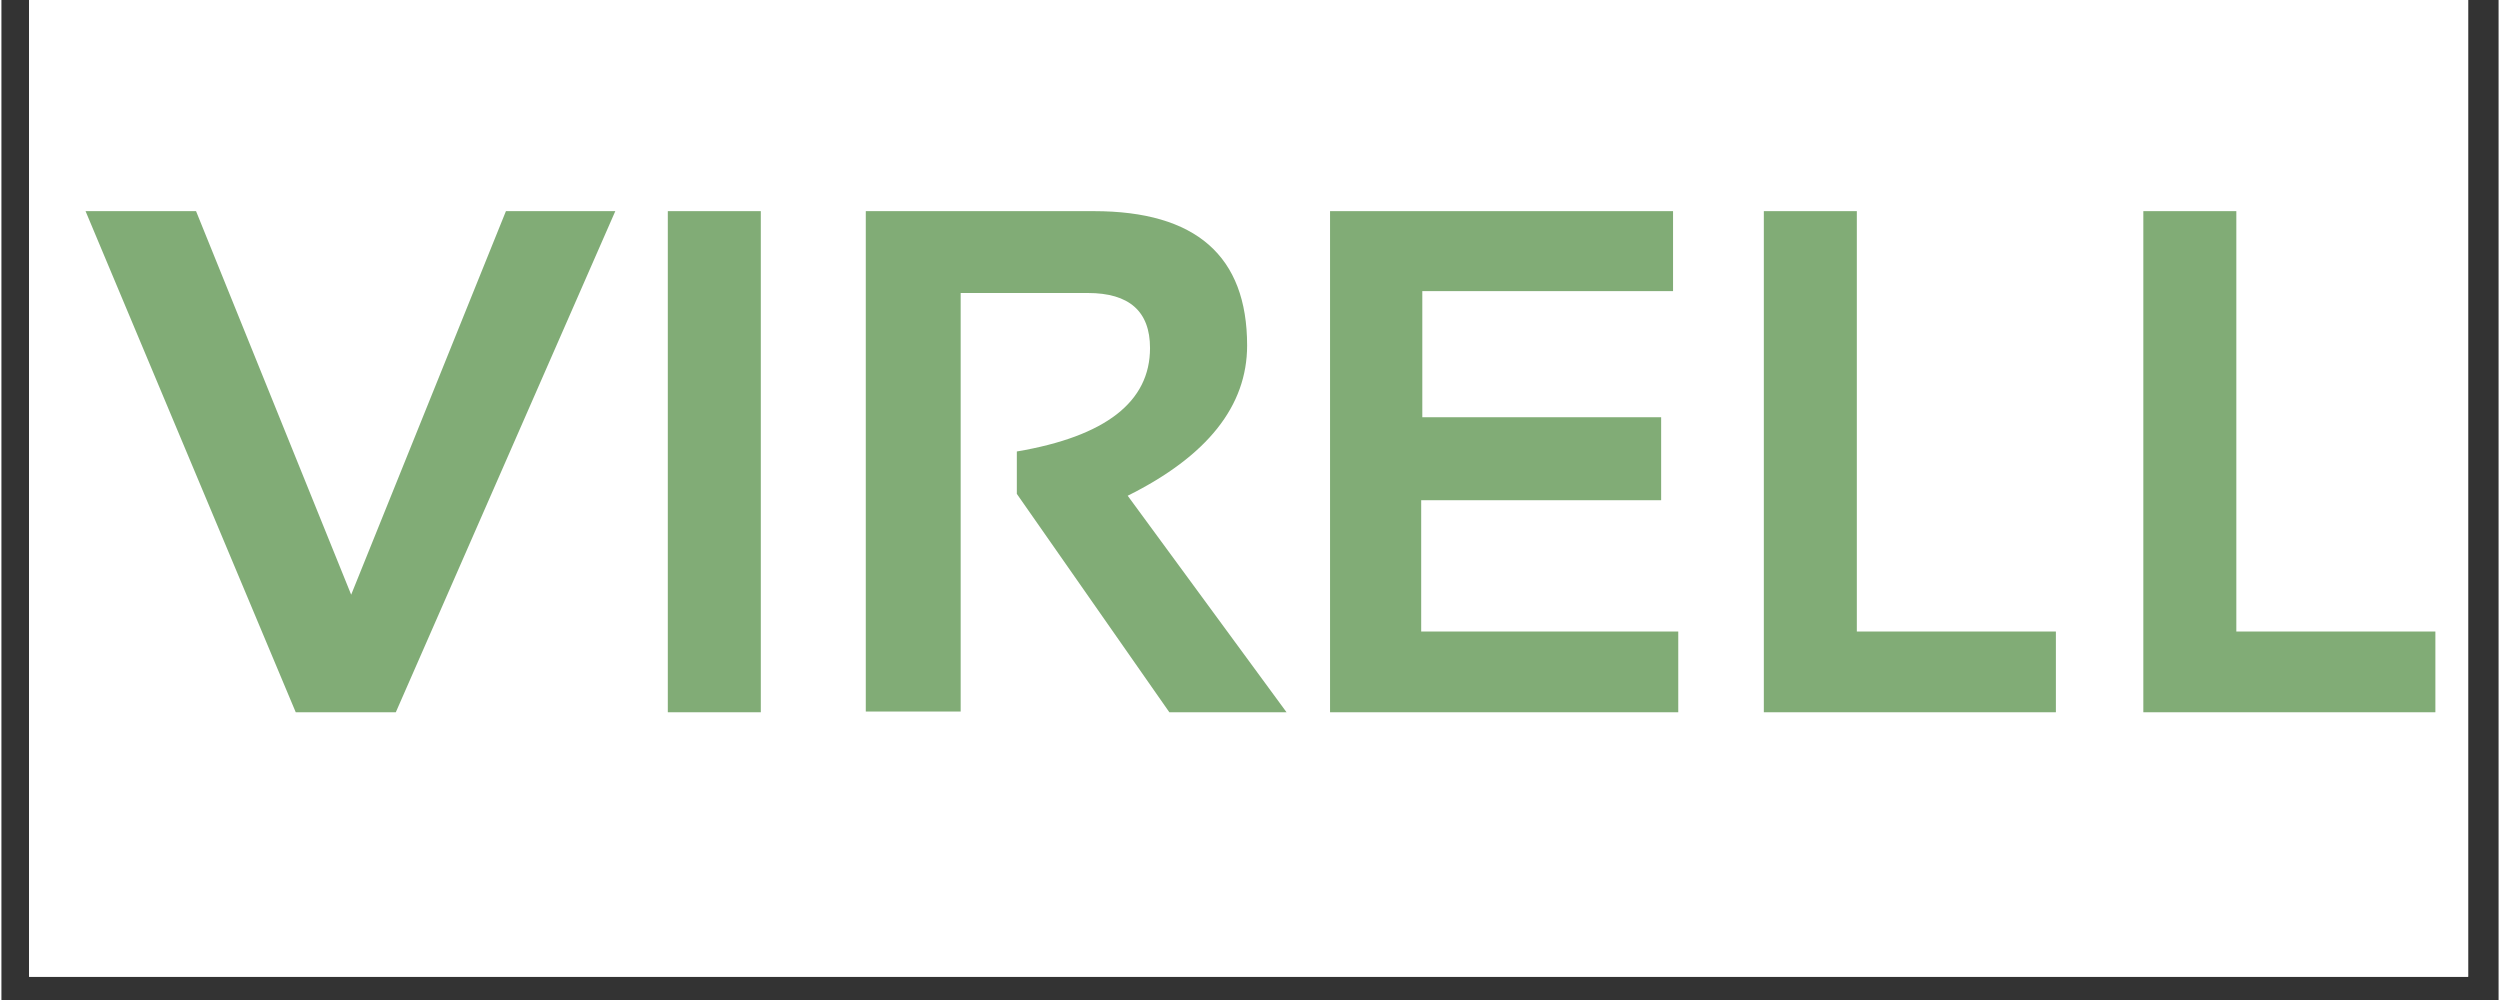
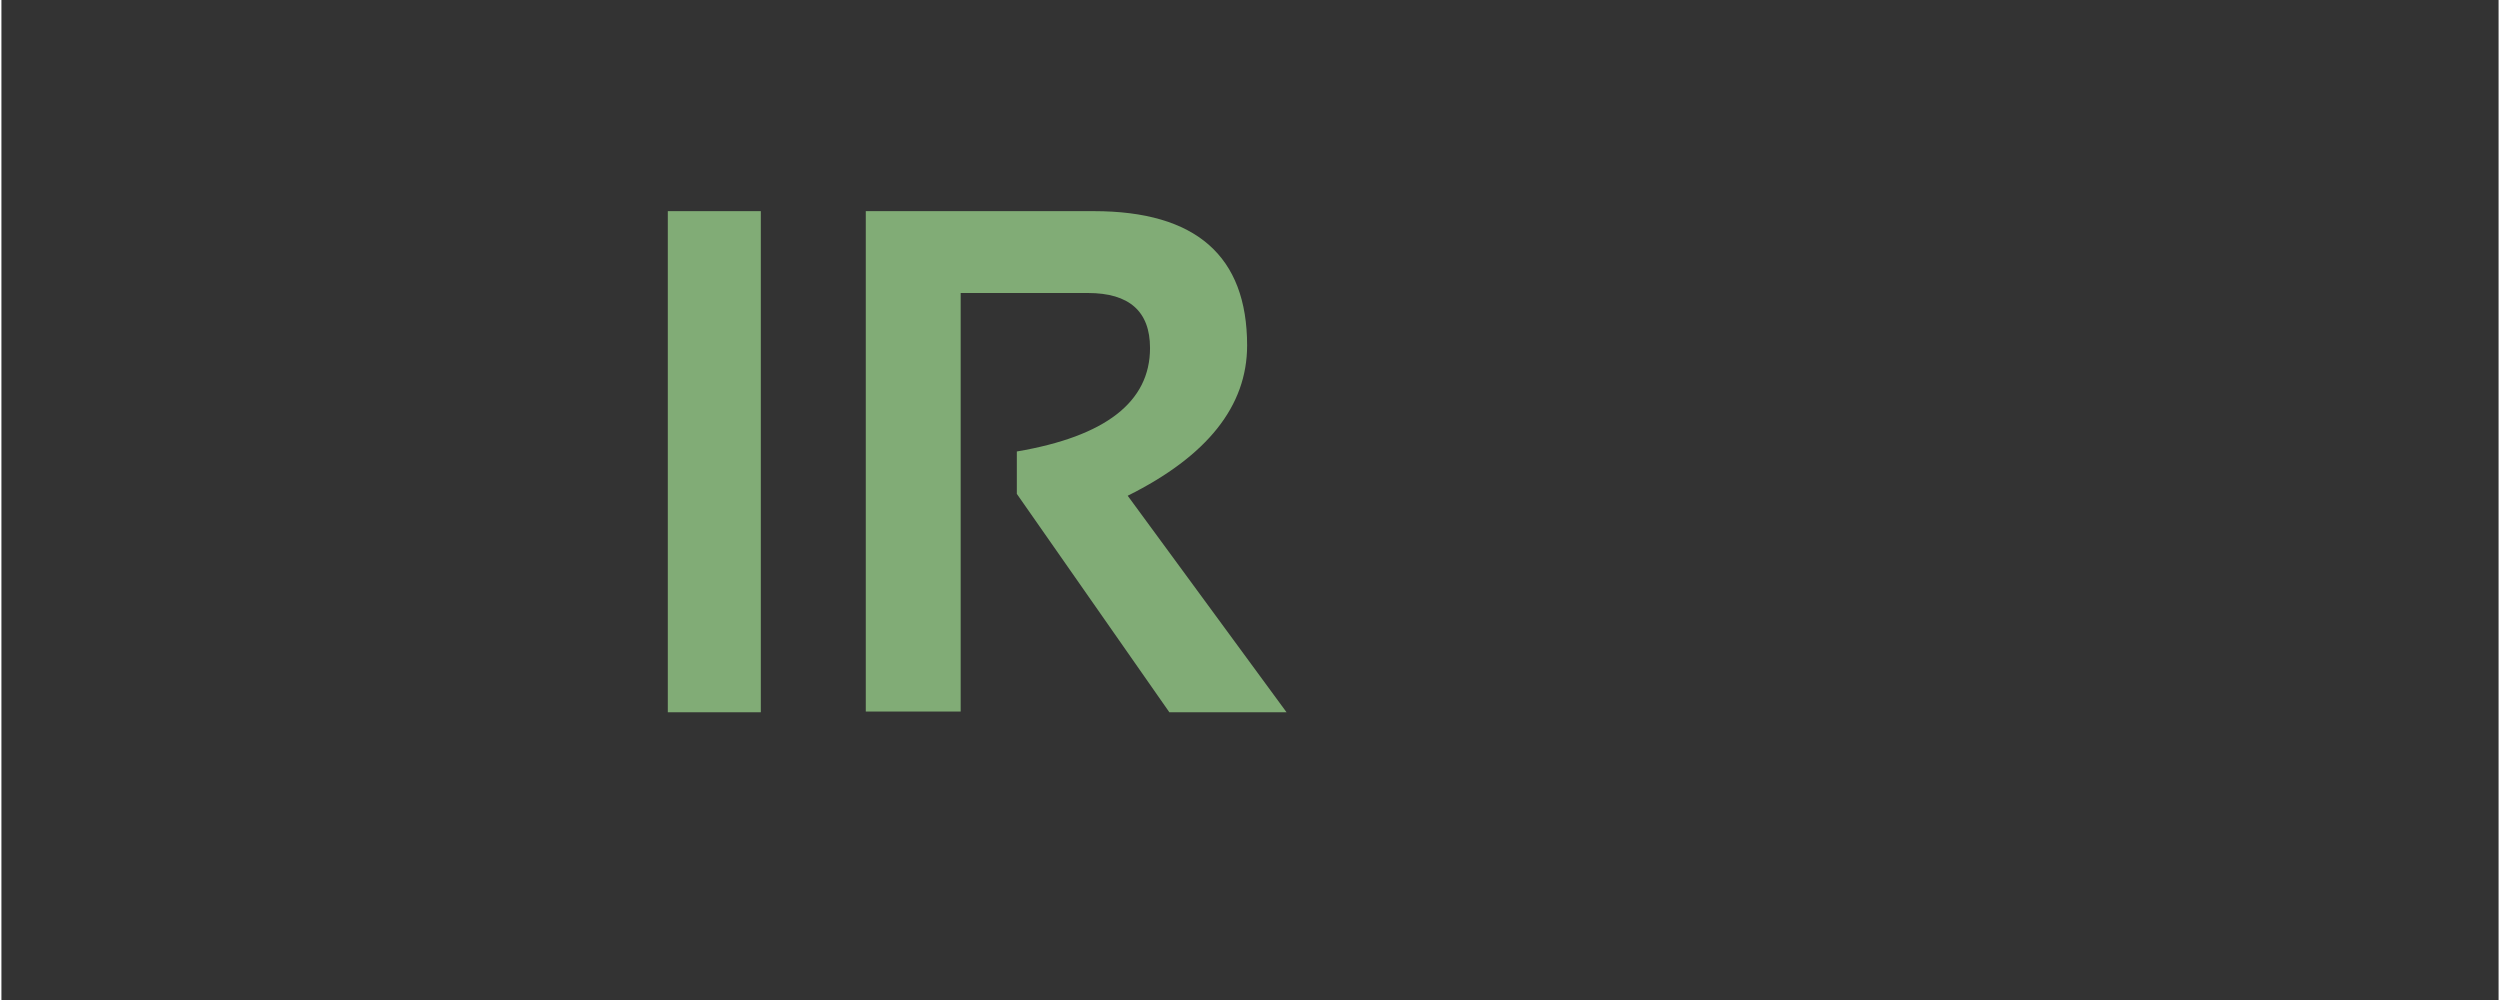
<svg xmlns="http://www.w3.org/2000/svg" version="1.0" preserveAspectRatio="xMidYMid meet" height="56" viewBox="0 0 104.88 42" zoomAndPan="magnify" width="140">
  <rect x="0" y="0" width="104.88" height="42" fill="#333333" stroke="none" />
  <defs>
    <g />
    <clipPath id="c9340cd6d4">
-       <path clip-rule="nonzero" d="M 1.16 0 L 103.602 0 L 103.602 41.023 L 1.16 41.023 Z M 1.16 0" />
-     </clipPath>
+       </clipPath>
    <clipPath id="42b7b6712e">
      <path clip-rule="nonzero" d="M 3 3 L 103.602 3 L 103.602 38 L 3 38 Z M 3 3" />
    </clipPath>
    <clipPath id="e8727881d3">
      <path clip-rule="nonzero" d="M 0.504 5 L 23 5 L 23 27 L 0.504 27 Z M 0.504 5" />
    </clipPath>
    <clipPath id="8c555c63a6">
      <rect height="35" y="0" width="101" x="0" />
    </clipPath>
  </defs>
  <g clip-path="url(#c9340cd6d4)">
    <path fill-rule="nonzero" fill-opacity="1" d="M 1.16 0 L 103.719 0 L 103.719 41.023 L 1.16 41.023 Z M 1.16 0" fill="#ffffff" />
    <path fill-rule="nonzero" fill-opacity="1" d="M 1.16 0 L 103.719 0 L 103.719 41.023 L 1.16 41.023 Z M 1.16 0" fill="#ffffff" />
  </g>
  <g clip-path="url(#42b7b6712e)">
    <g transform="matrix(1, 0, 0, 1, 3, 3)">
      <g clip-path="url(#8c555c63a6)">
        <g clip-path="url(#e8727881d3)">
          <g fill-opacity="1" fill="#81ac76">
            <g transform="translate(0.533, 26.915)">
              <g>
-                 <path d="M 22.25 -21.047 L 13.031 0 L 8.828 0 L 0 -21.047 L 4.641 -21.047 L 11.156 -4.938 L 17.656 -21.047 Z M 22.25 -21.047" />
-               </g>
+                 </g>
            </g>
          </g>
        </g>
        <g fill-opacity="1" fill="#81ac76">
          <g transform="translate(22.785, 26.915)">
            <g>
              <path d="M 6.109 -21.047 L 6.109 0 L 2.203 0 L 2.203 -21.047 Z M 6.109 -21.047" />
            </g>
          </g>
        </g>
        <g fill-opacity="1" fill="#81ac76">
          <g transform="translate(31.1, 26.915)">
            <g>
              <path d="M 2.203 -0.031 L 2.203 -21.047 L 11.781 -21.047 C 16.07 -21.047 18.219 -19.164 18.219 -15.406 C 18.219 -12.863 16.547 -10.758 13.203 -9.094 L 19.875 0 L 14.953 0 L 8.547 -9.172 L 8.547 -10.953 C 12.273 -11.586 14.141 -13.035 14.141 -15.297 C 14.141 -16.836 13.27 -17.609 11.531 -17.609 L 6.188 -17.609 L 6.188 -0.031 Z M 2.203 -0.031" />
            </g>
          </g>
        </g>
        <g fill-opacity="1" fill="#81ac76">
          <g transform="translate(50.599, 26.915)">
            <g>
-               <path d="M 16.609 -21.047 L 16.609 -17.688 L 6.078 -17.688 L 6.078 -12.391 L 16.109 -12.391 L 16.109 -8.906 L 6.031 -8.906 L 6.031 -3.391 L 16.828 -3.391 L 16.828 0 L 2.203 0 L 2.203 -21.047 Z M 16.609 -21.047" />
-             </g>
+               </g>
          </g>
        </g>
        <g fill-opacity="1" fill="#81ac76">
          <g transform="translate(68.818, 26.915)">
            <g>
-               <path d="M 6.109 -21.047 L 6.109 -3.391 L 14.469 -3.391 L 14.469 0 L 2.203 0 L 2.203 -21.047 Z M 6.109 -21.047" />
-             </g>
+               </g>
          </g>
        </g>
        <g fill-opacity="1" fill="#81ac76">
          <g transform="translate(84.757, 26.915)">
            <g>
-               <path d="M 6.109 -21.047 L 6.109 -3.391 L 14.469 -3.391 L 14.469 0 L 2.203 0 L 2.203 -21.047 Z M 6.109 -21.047" />
-             </g>
+               </g>
          </g>
        </g>
      </g>
    </g>
  </g>
</svg>